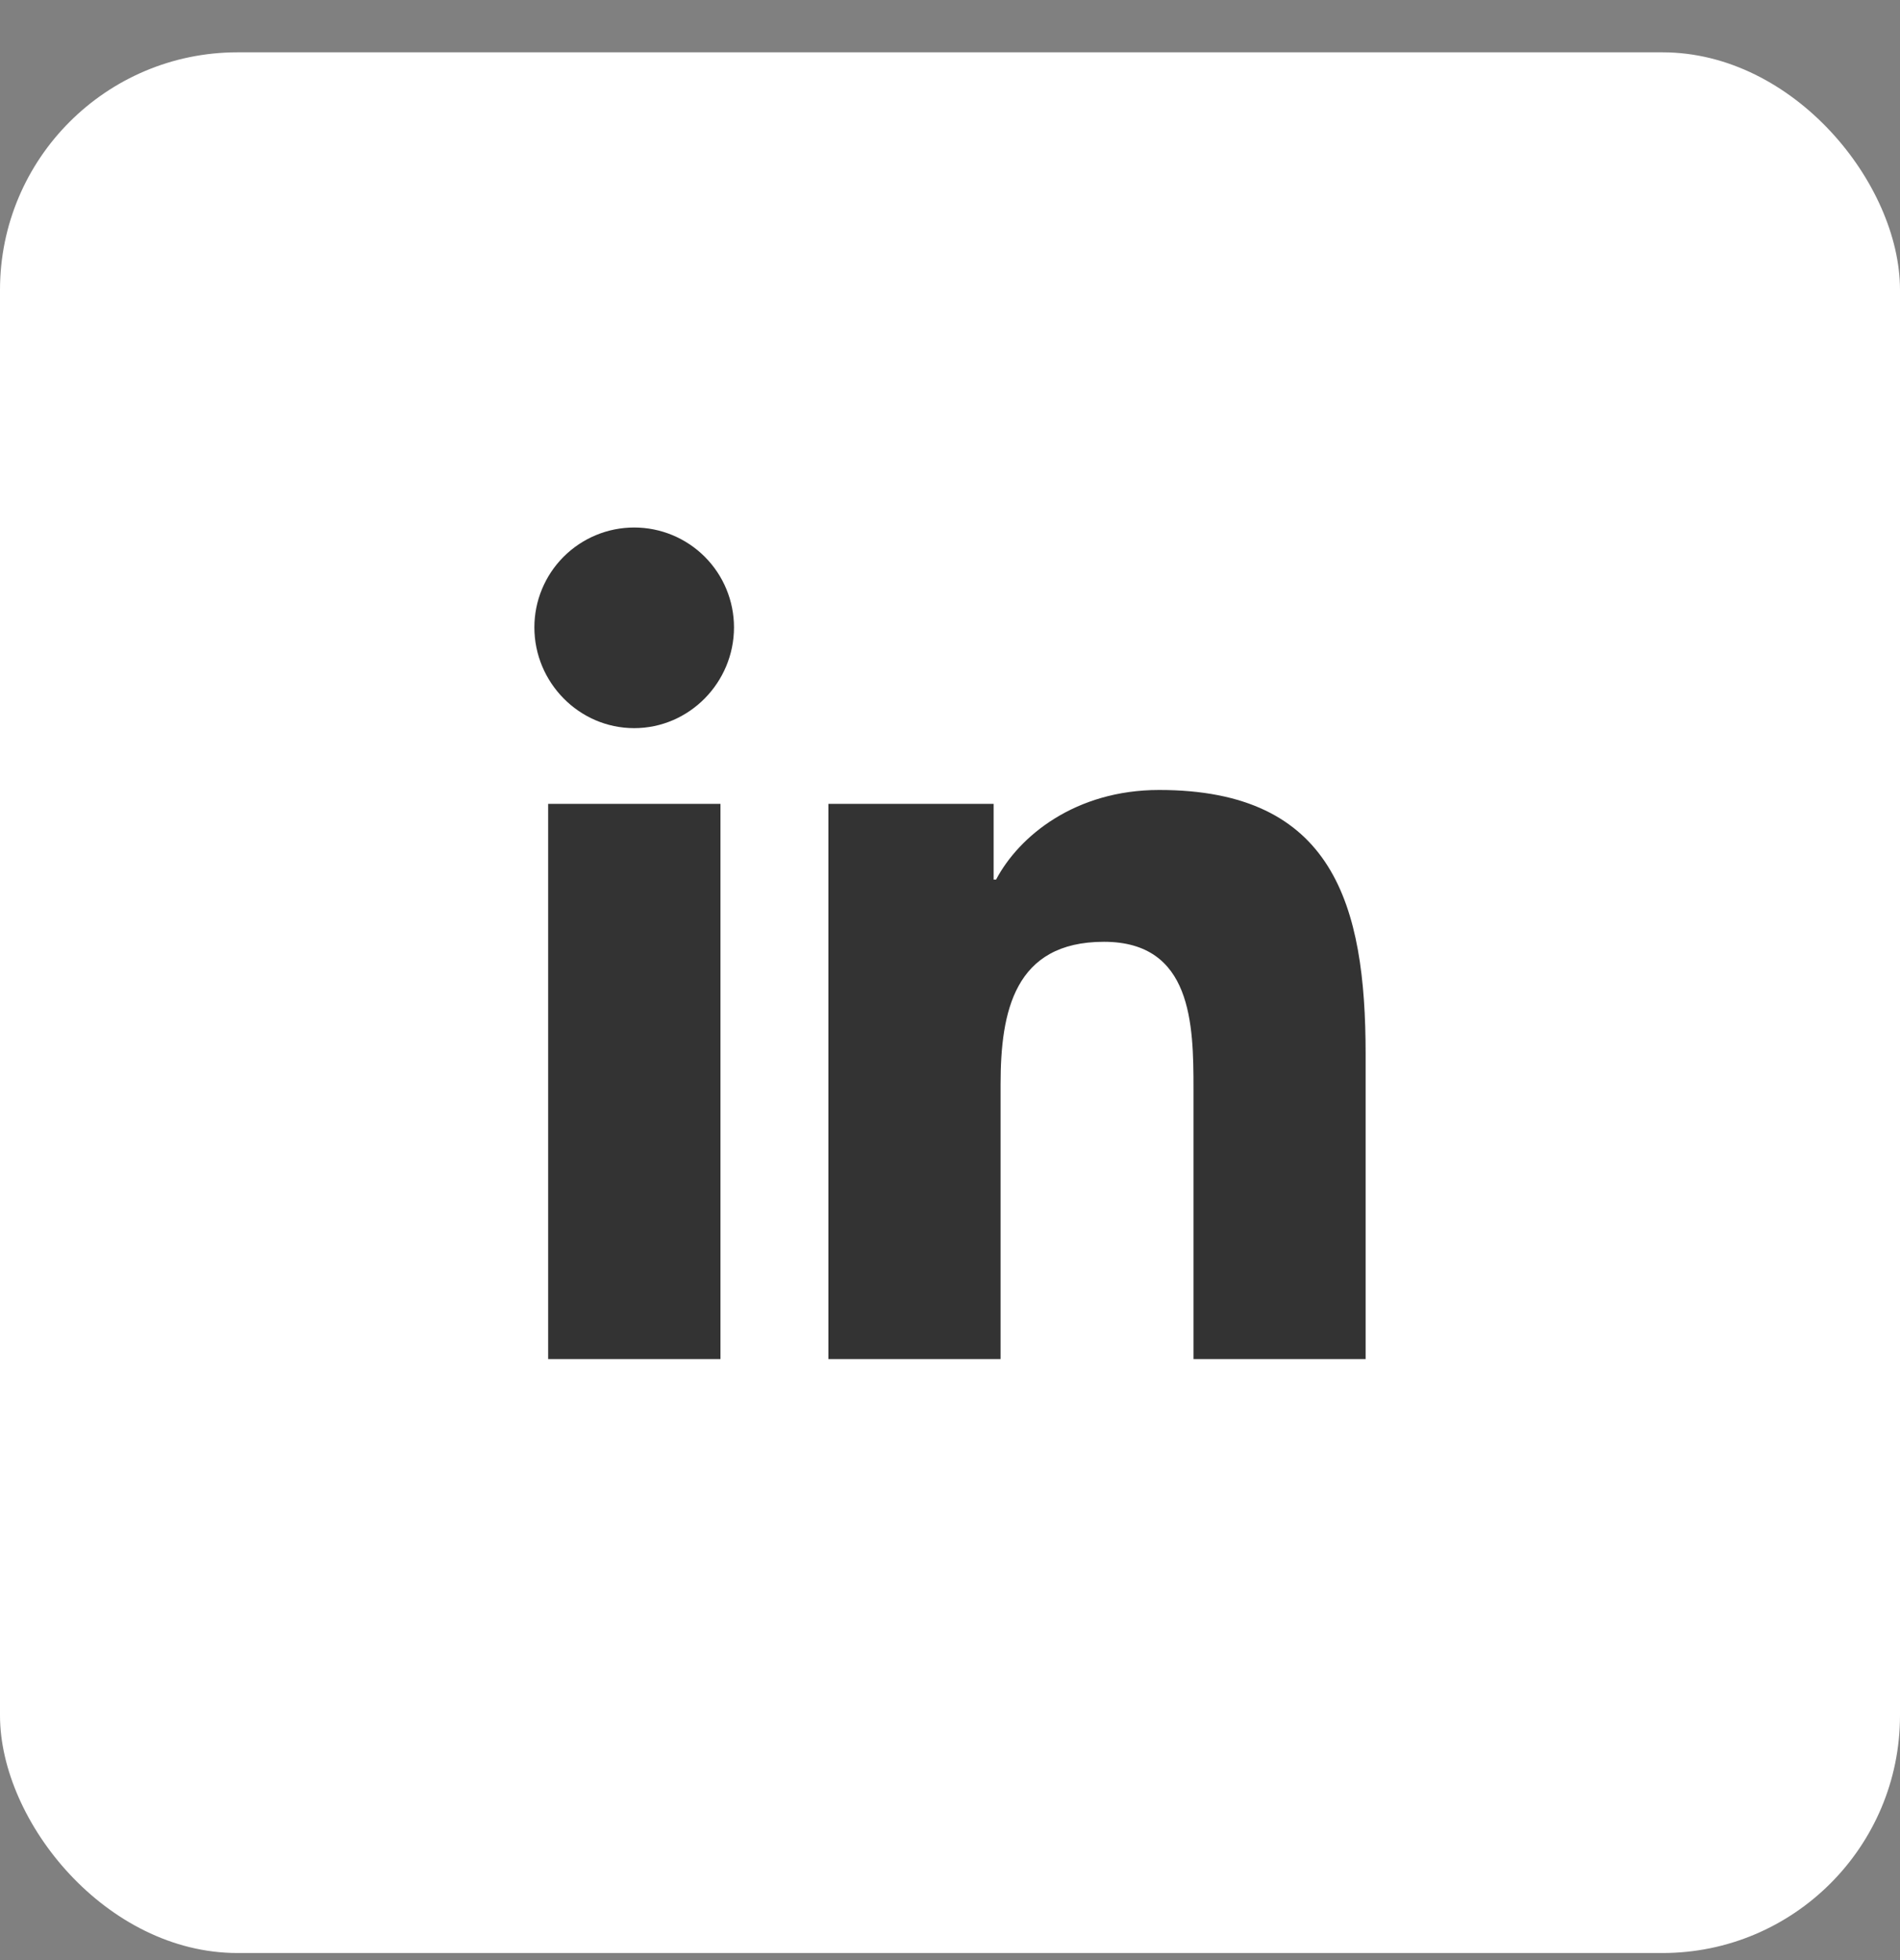
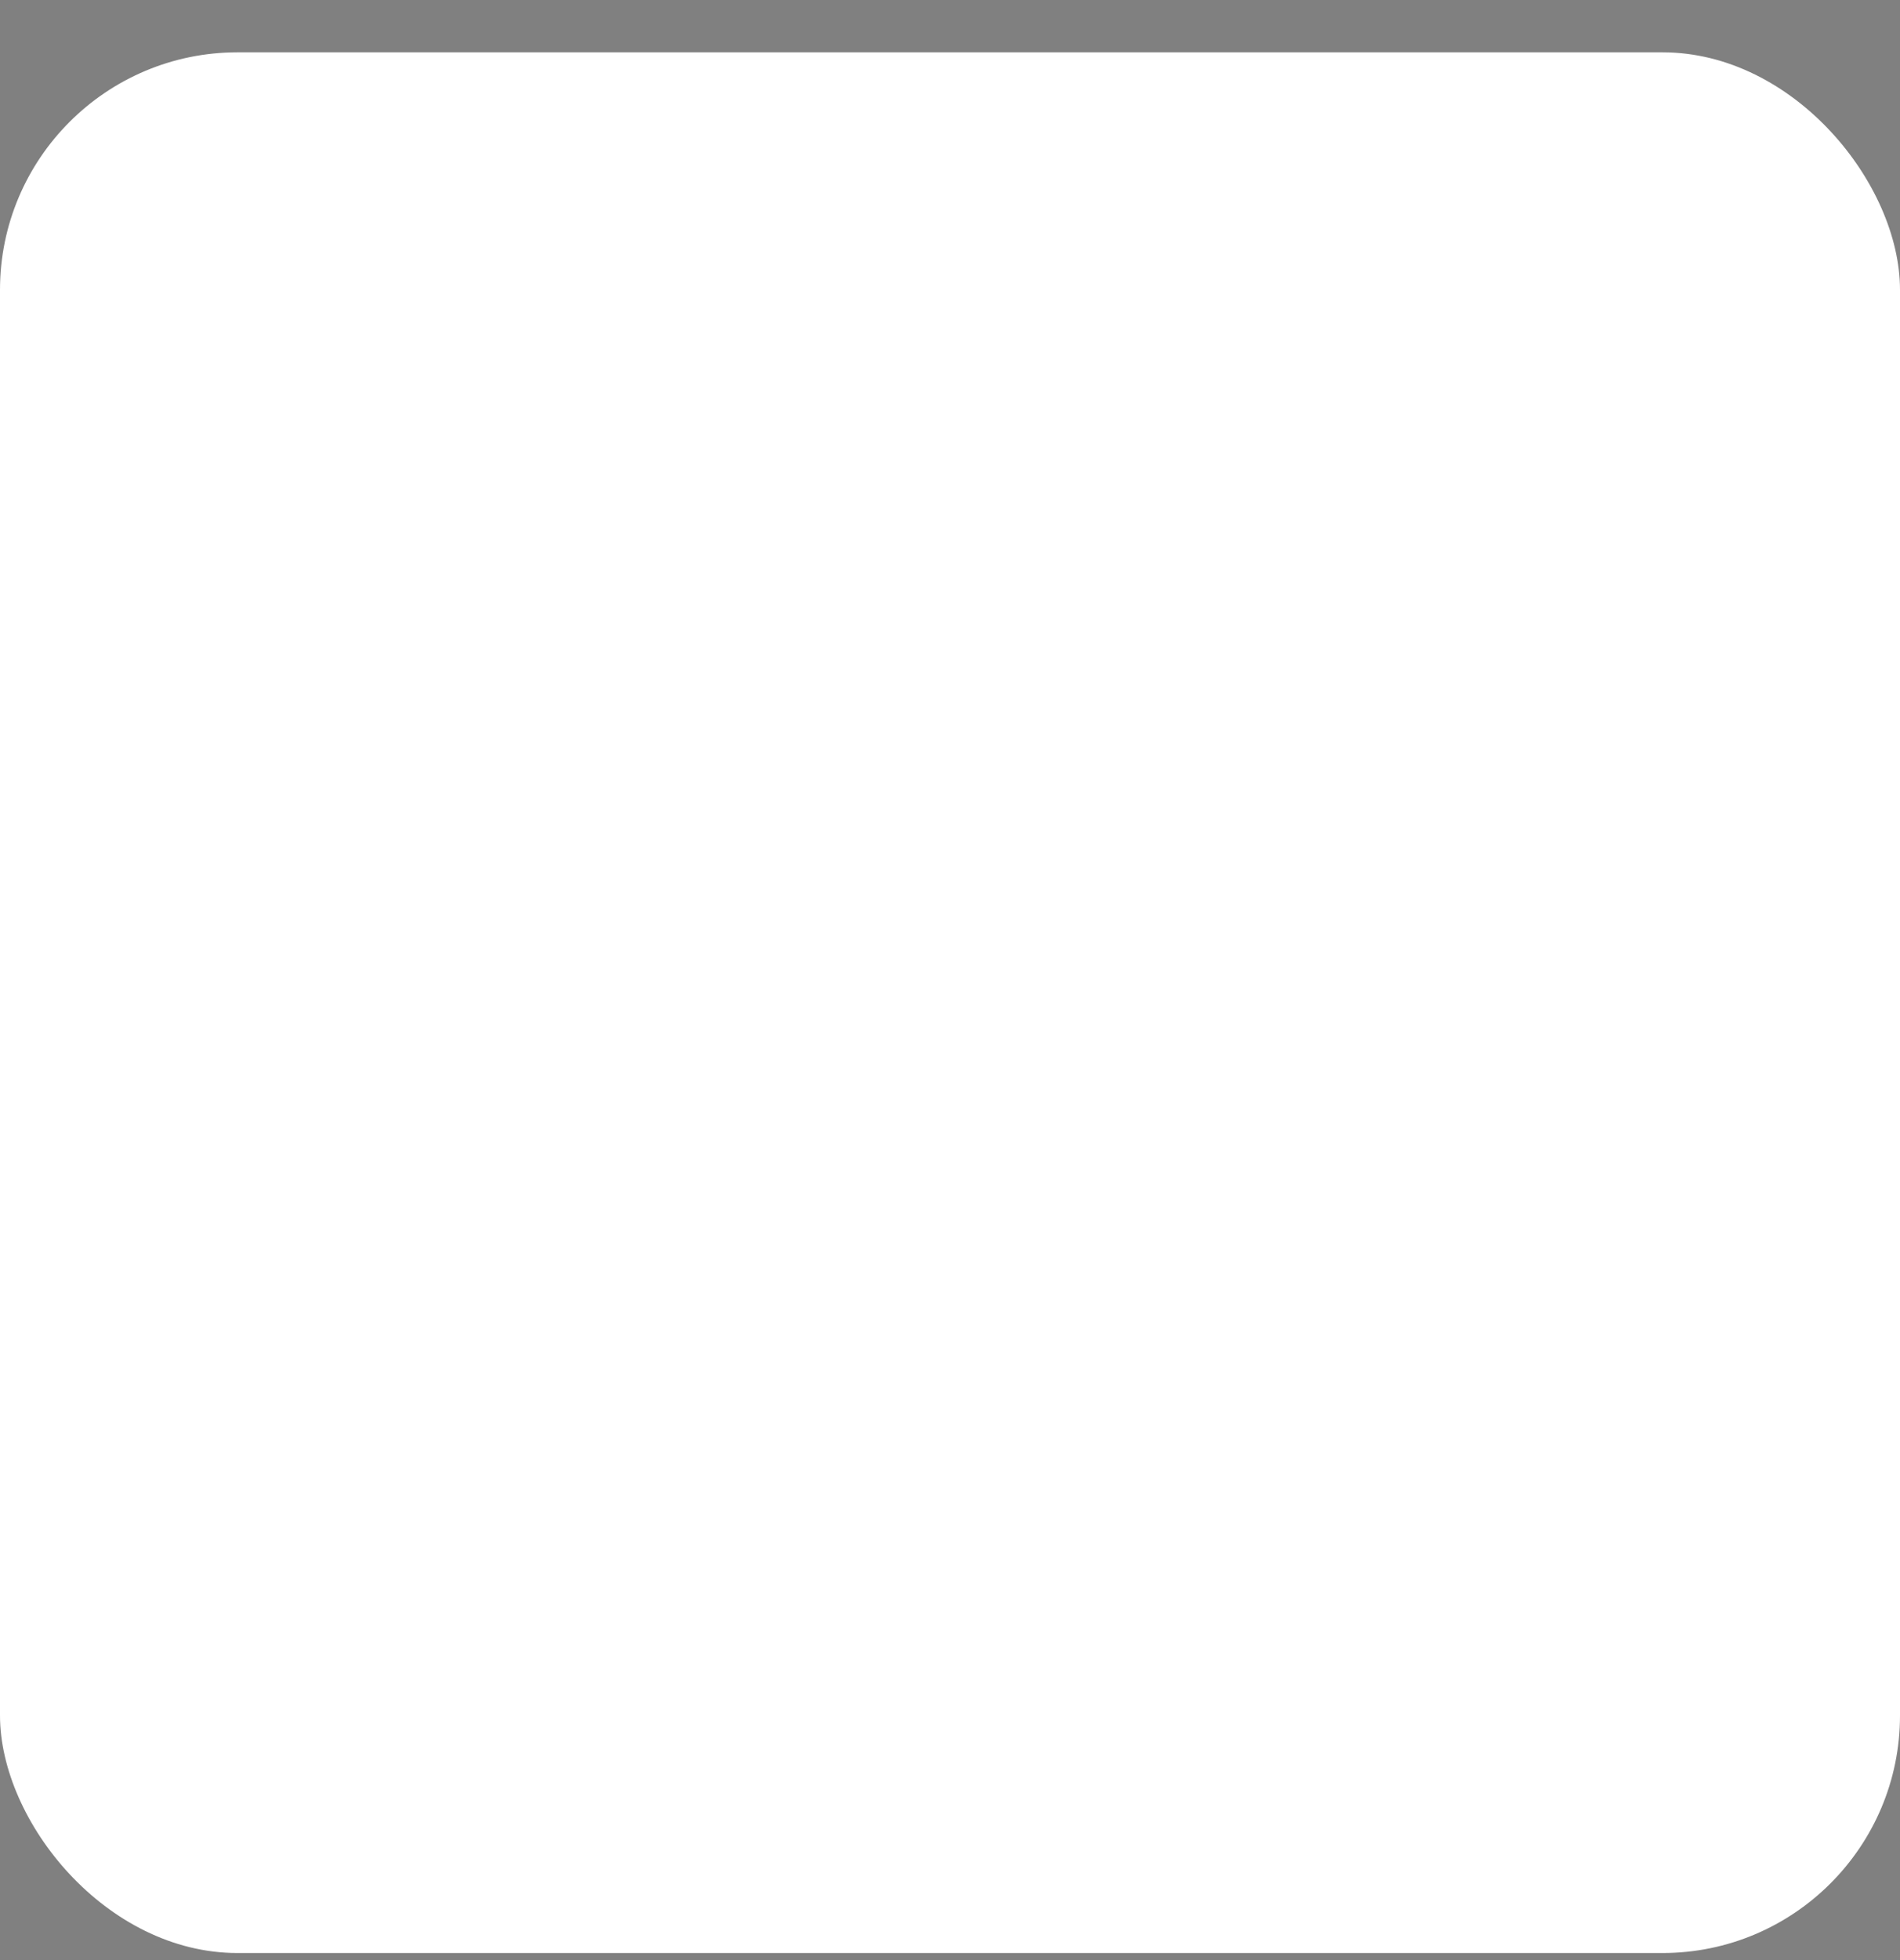
<svg xmlns="http://www.w3.org/2000/svg" width="32" height="33" viewBox="0 0 32 33" fill="none">
  <rect x="0" y="0" width="32" height="33" fill="#808080" stroke="none" />
  <rect y="0.881" width="32" height="32" rx="4" fill="white" />
  <g clip-path="url(#clip0_1457_504)">
-     <path d="M12.134 22.881H9.232V13.534H12.134V22.881ZM10.681 12.259C9.753 12.259 9 11.49 9 10.562C9 10.117 9.177 9.689 9.492 9.374C9.808 9.058 10.235 8.881 10.681 8.881C11.127 8.881 11.554 9.058 11.87 9.374C12.185 9.689 12.362 10.117 12.362 10.562C12.362 11.49 11.609 12.259 10.681 12.259ZM22.997 22.881H20.101V18.331C20.101 17.247 20.079 15.856 18.592 15.856C17.083 15.856 16.852 17.034 16.852 18.253V22.881H13.952V13.534H16.735V14.809H16.776C17.163 14.075 18.11 13.3 19.522 13.3C22.459 13.3 23 15.234 23 17.747V22.881H22.997Z" fill="#333333" />
+     <path d="M12.134 22.881H9.232V13.534H12.134V22.881ZM10.681 12.259C9.753 12.259 9 11.49 9 10.562C9 10.117 9.177 9.689 9.492 9.374C9.808 9.058 10.235 8.881 10.681 8.881C11.127 8.881 11.554 9.058 11.87 9.374C12.185 9.689 12.362 10.117 12.362 10.562C12.362 11.49 11.609 12.259 10.681 12.259ZM22.997 22.881H20.101V18.331C20.101 17.247 20.079 15.856 18.592 15.856C17.083 15.856 16.852 17.034 16.852 18.253V22.881H13.952V13.534H16.735V14.809H16.776C17.163 14.075 18.11 13.3 19.522 13.3C22.459 13.3 23 15.234 23 17.747V22.881Z" fill="#333333" />
  </g>
  <defs>
    <clipPath id="clip0_1457_504">
-       <rect width="16" height="16" fill="white" transform="translate(8 8.881)" />
-     </clipPath>
+       </clipPath>
  </defs>
</svg>